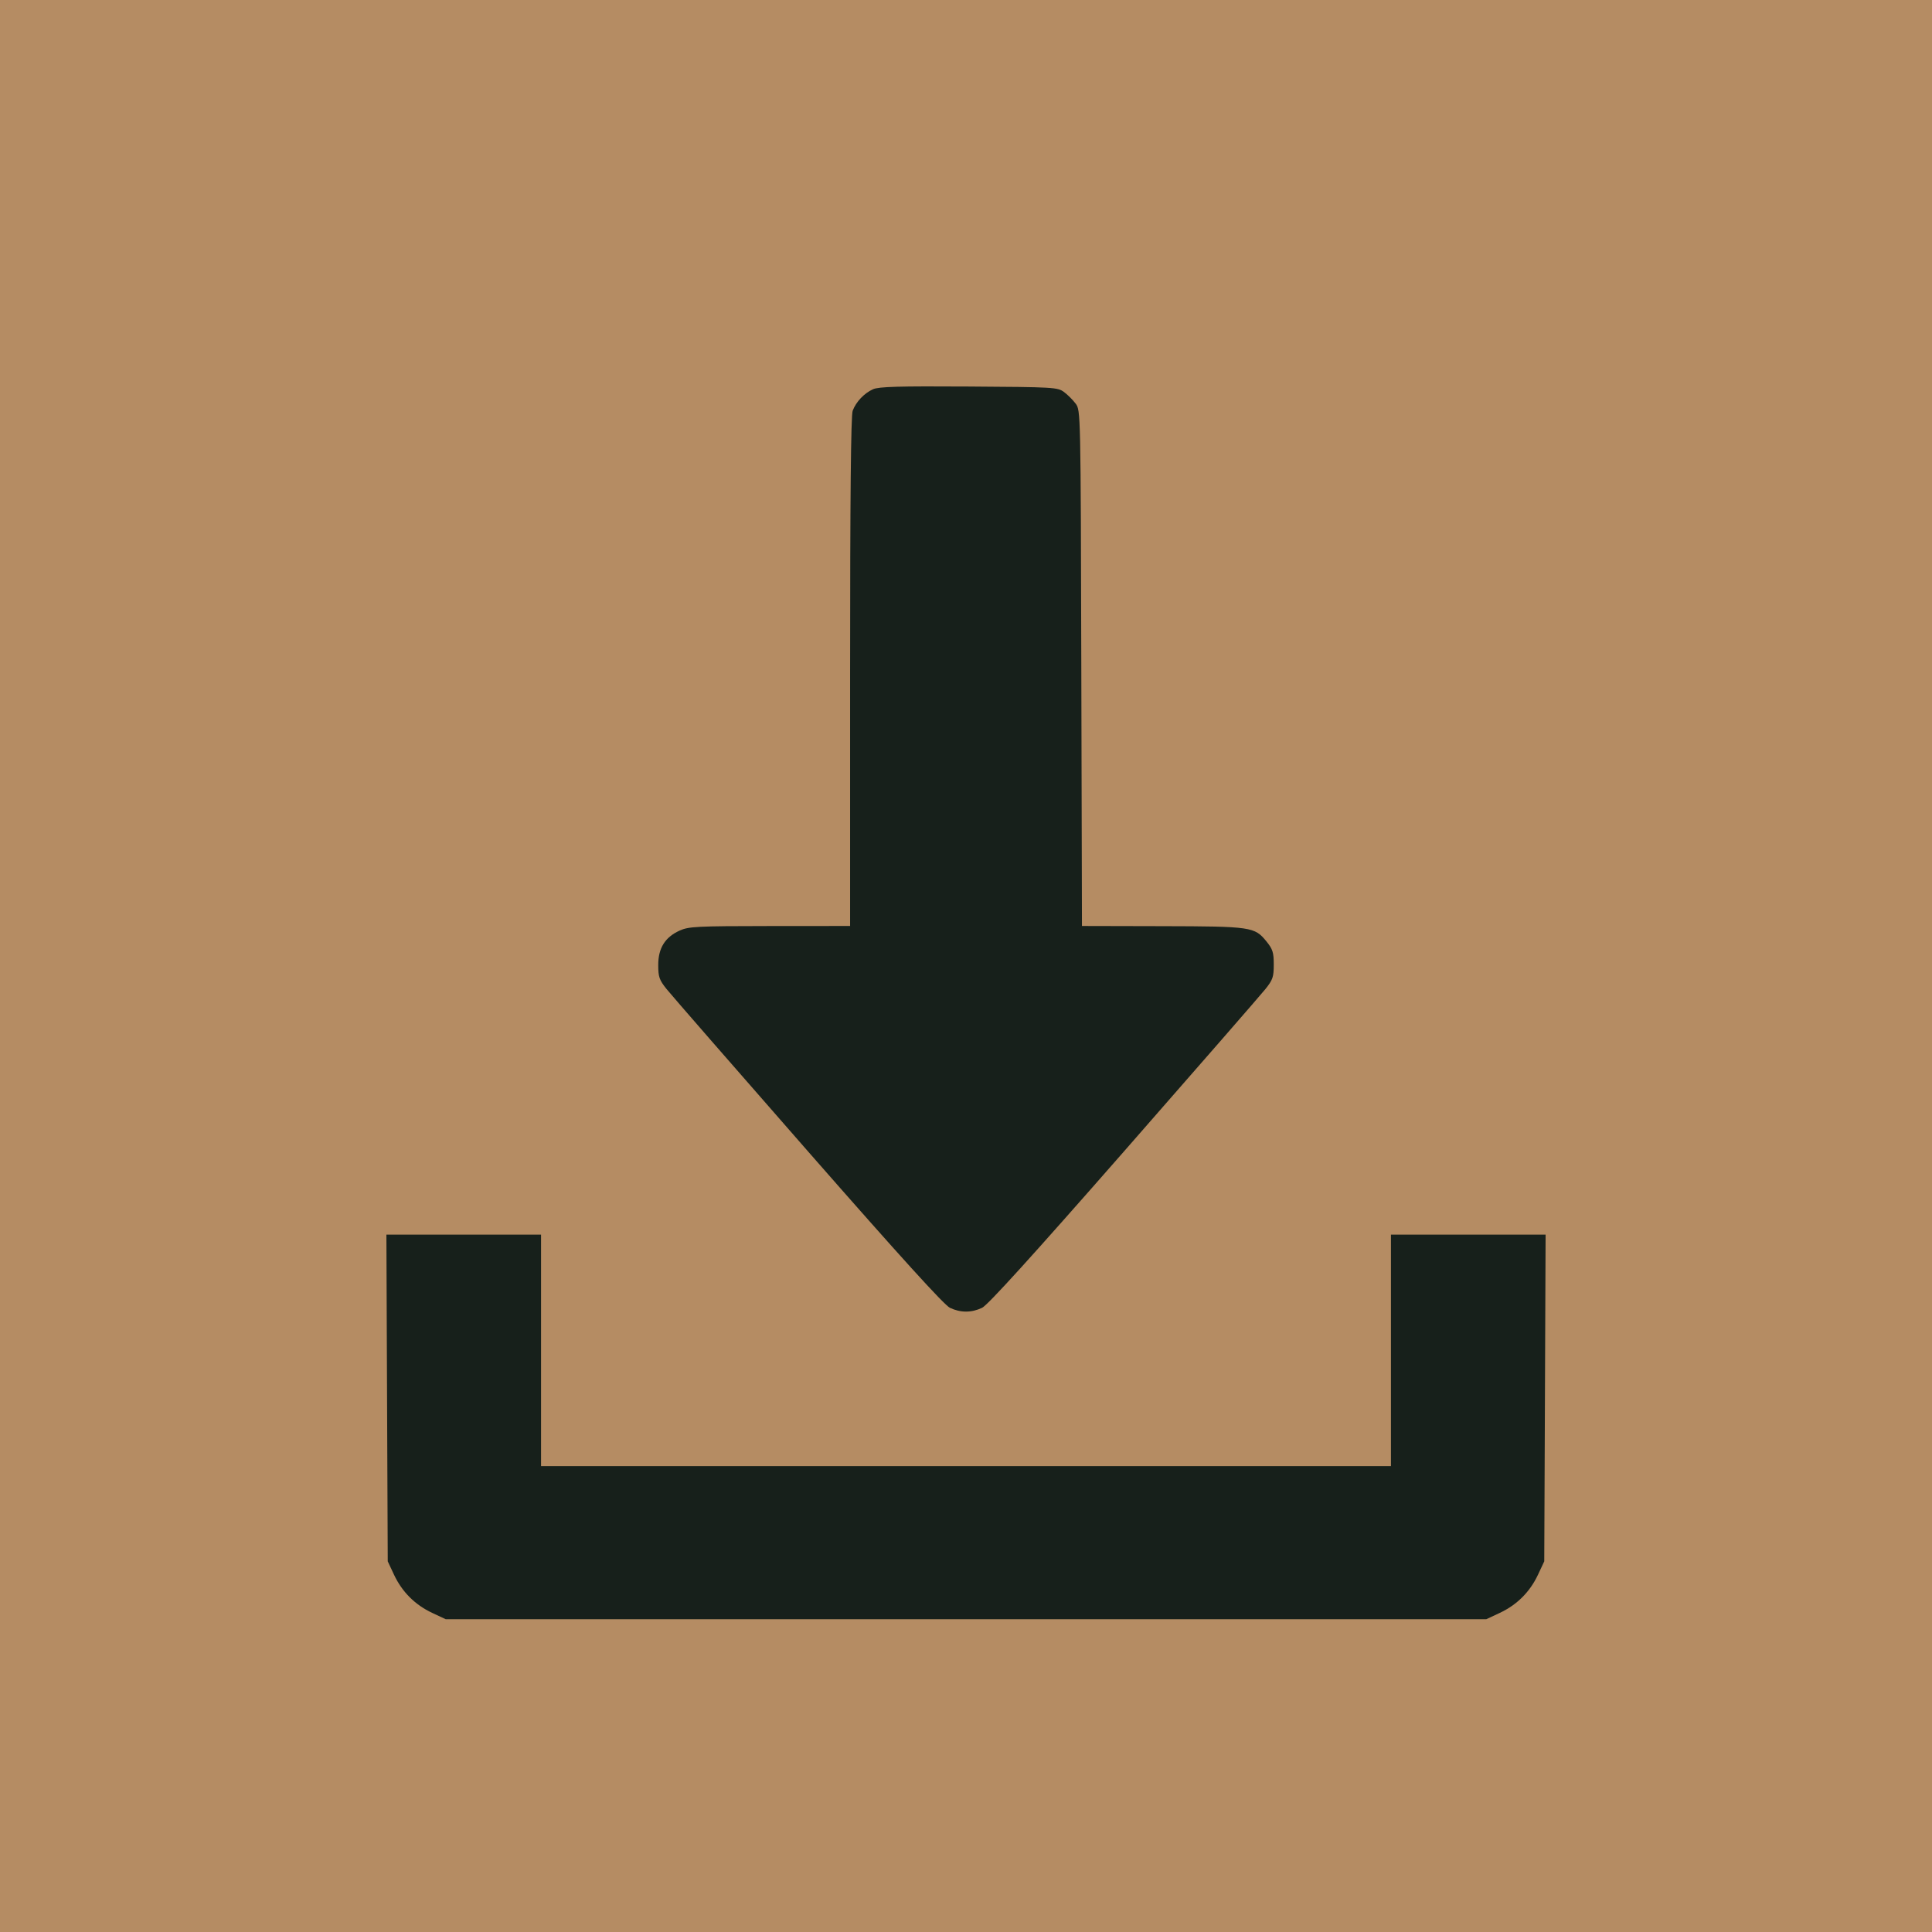
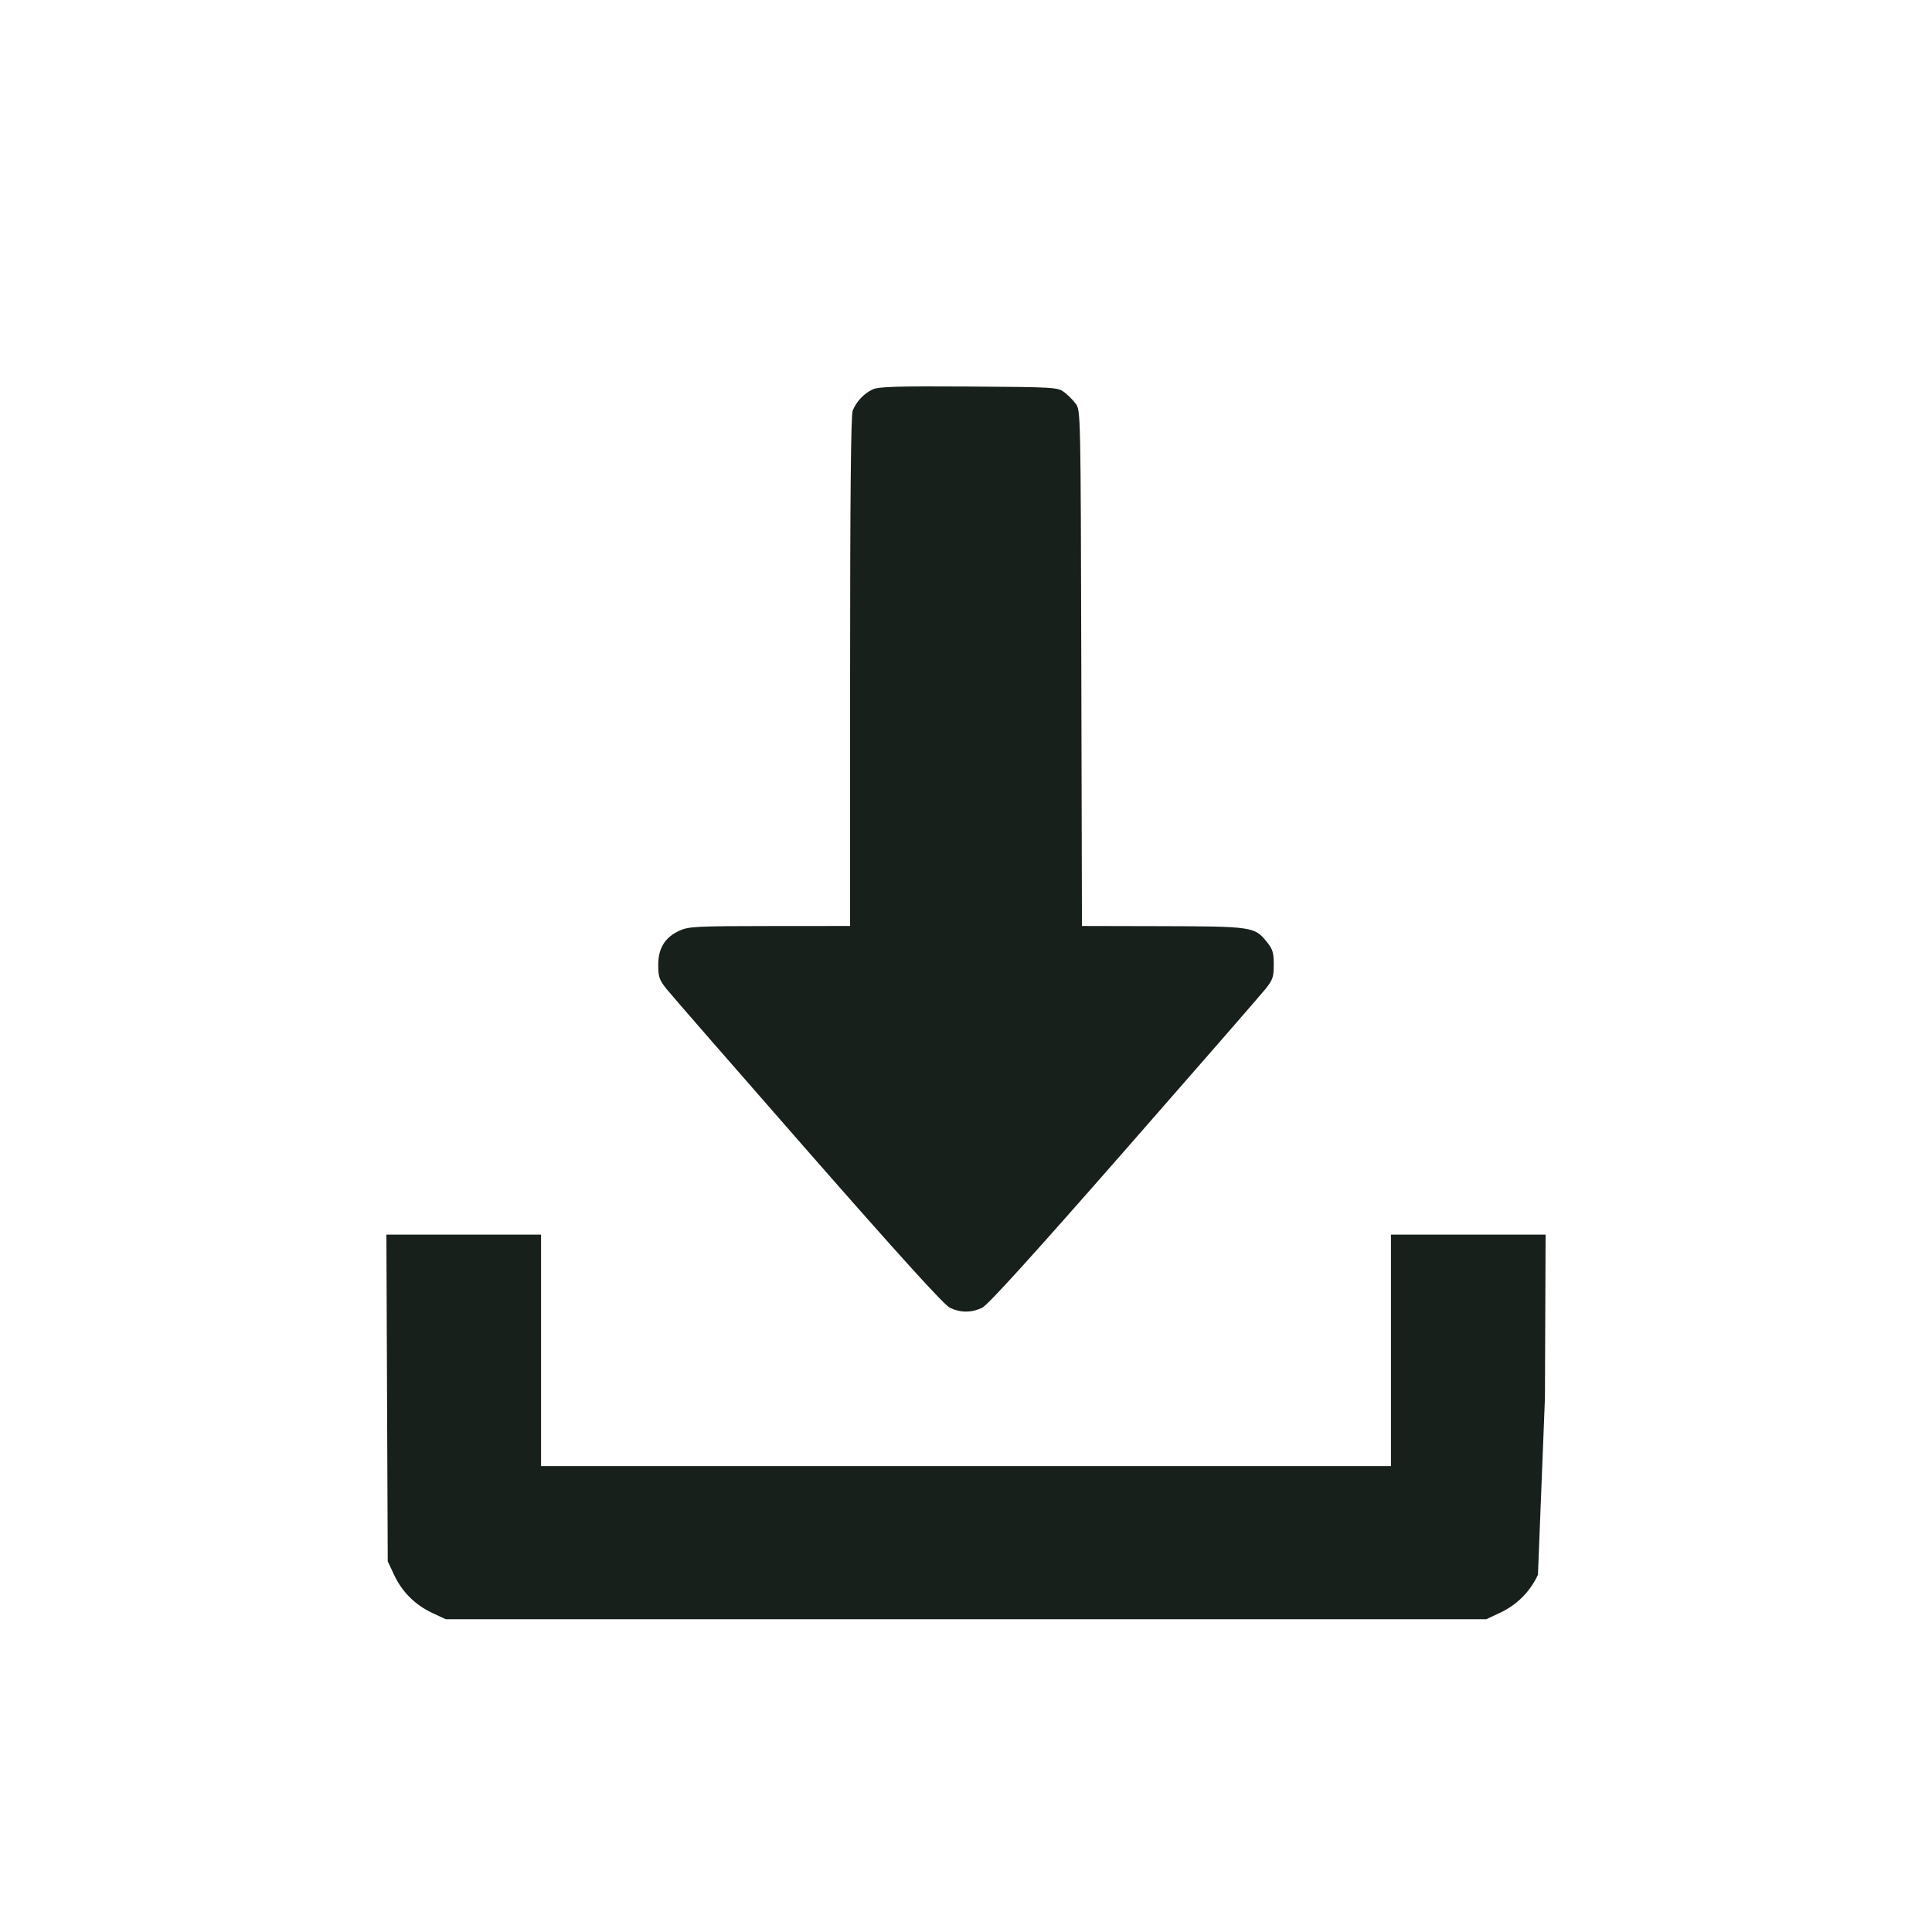
<svg xmlns="http://www.w3.org/2000/svg" width="105" height="105" viewBox="0 0 105 105" fill="none">
-   <rect width="105" height="105" fill="#B58C63" />
-   <path fill-rule="evenodd" clip-rule="evenodd" d="M47.448 21.154C46.964 21.372 46.527 21.834 46.341 22.323C46.245 22.576 46.201 27.041 46.201 36.509V50.325L41.838 50.328C37.867 50.331 37.427 50.353 36.937 50.575C36.143 50.935 35.774 51.527 35.774 52.442C35.774 53.095 35.83 53.257 36.228 53.754C36.478 54.067 39.943 58.044 43.928 62.593C48.911 68.279 51.316 70.93 51.627 71.077C52.203 71.35 52.797 71.35 53.373 71.077C53.684 70.93 56.089 68.279 61.072 62.593C65.057 58.044 68.522 54.067 68.772 53.754C69.174 53.252 69.226 53.098 69.226 52.421C69.226 51.763 69.17 51.585 68.828 51.163C68.186 50.372 68.013 50.346 63.163 50.335L58.802 50.325L58.767 36.313C58.733 22.393 58.731 22.299 58.462 21.94C58.314 21.741 58.029 21.456 57.83 21.308C57.481 21.048 57.286 21.036 52.655 21.007C48.841 20.983 47.76 21.014 47.448 21.154ZM21.036 75.977L21.073 84.855L21.416 85.587C21.854 86.517 22.557 87.22 23.489 87.657L24.222 88H52.5H80.778L81.511 87.657C82.443 87.22 83.147 86.517 83.584 85.587L83.927 84.855L83.964 75.977L84 67.099H79.797H75.595V73.389V79.679H52.5H29.405V73.389V67.099H25.203H21L21.036 75.977Z" fill="#17201B" />
+   <path fill-rule="evenodd" clip-rule="evenodd" d="M47.448 21.154C46.964 21.372 46.527 21.834 46.341 22.323C46.245 22.576 46.201 27.041 46.201 36.509V50.325L41.838 50.328C37.867 50.331 37.427 50.353 36.937 50.575C36.143 50.935 35.774 51.527 35.774 52.442C35.774 53.095 35.83 53.257 36.228 53.754C36.478 54.067 39.943 58.044 43.928 62.593C48.911 68.279 51.316 70.93 51.627 71.077C52.203 71.35 52.797 71.35 53.373 71.077C53.684 70.93 56.089 68.279 61.072 62.593C65.057 58.044 68.522 54.067 68.772 53.754C69.174 53.252 69.226 53.098 69.226 52.421C69.226 51.763 69.17 51.585 68.828 51.163C68.186 50.372 68.013 50.346 63.163 50.335L58.802 50.325L58.767 36.313C58.733 22.393 58.731 22.299 58.462 21.94C58.314 21.741 58.029 21.456 57.83 21.308C57.481 21.048 57.286 21.036 52.655 21.007C48.841 20.983 47.76 21.014 47.448 21.154ZM21.036 75.977L21.073 84.855L21.416 85.587C21.854 86.517 22.557 87.22 23.489 87.657L24.222 88H52.5H80.778L81.511 87.657C82.443 87.22 83.147 86.517 83.584 85.587L83.964 75.977L84 67.099H79.797H75.595V73.389V79.679H52.5H29.405V73.389V67.099H25.203H21L21.036 75.977Z" fill="#17201B" />
</svg>